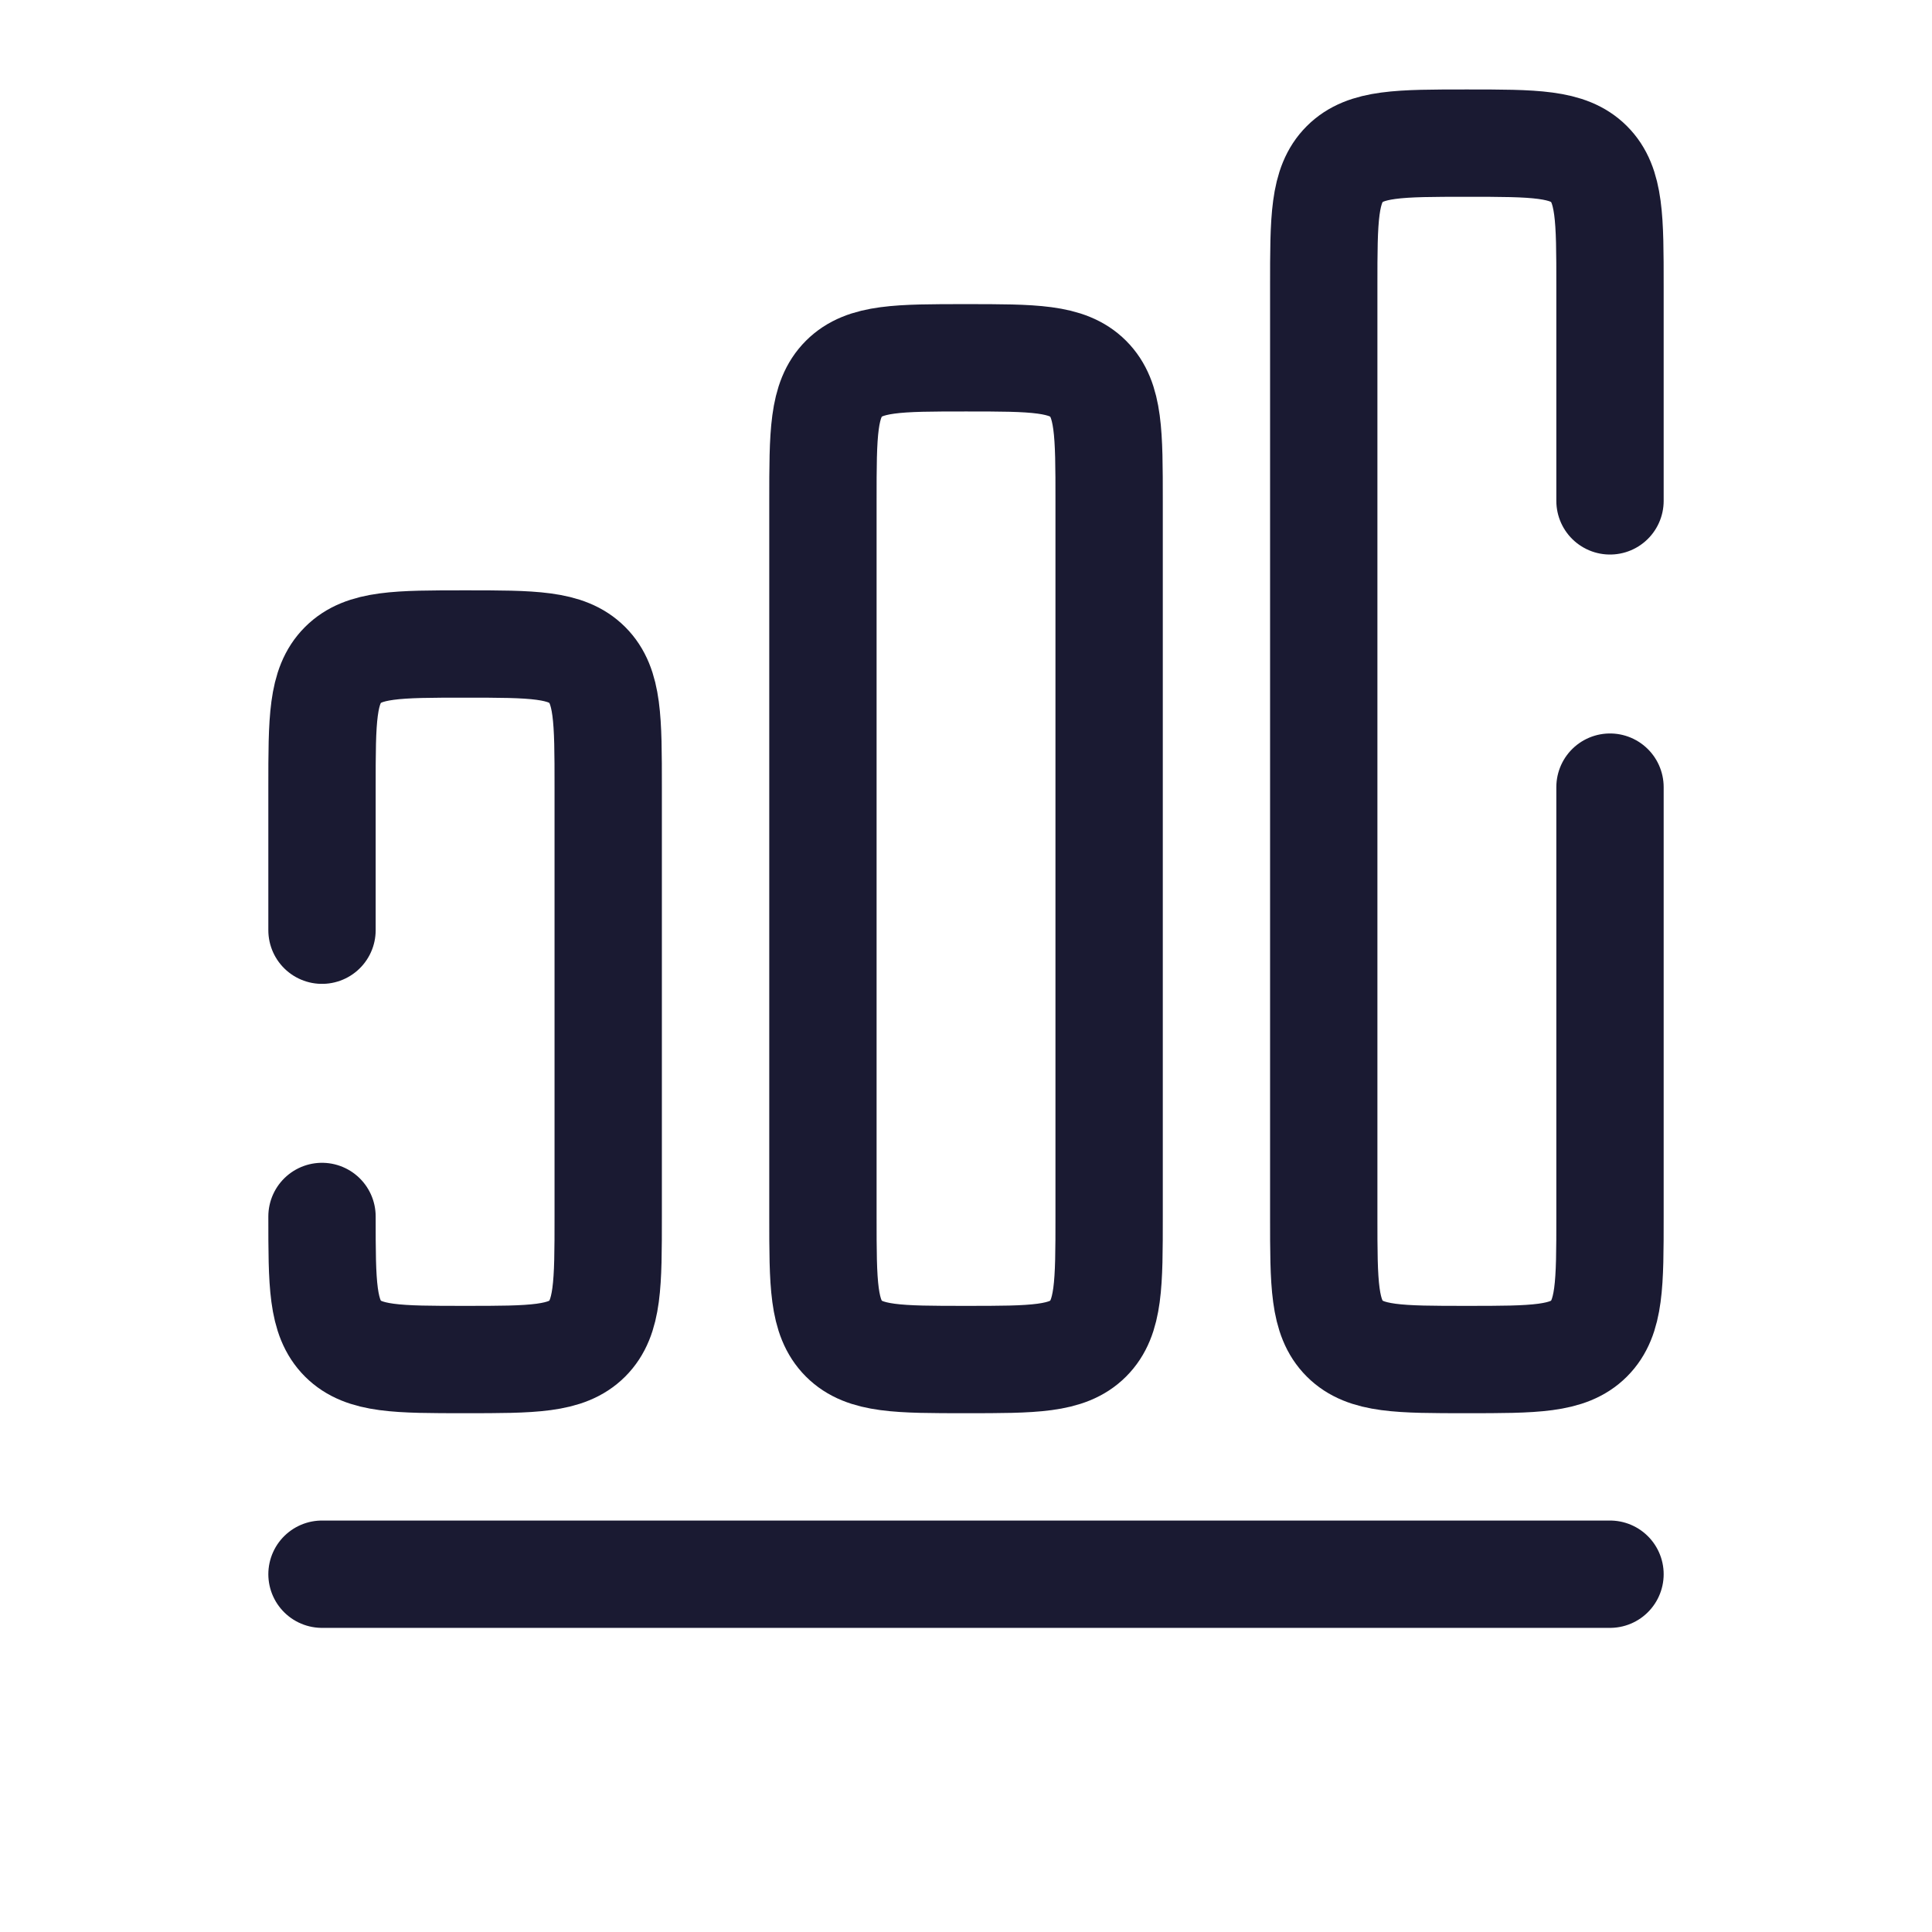
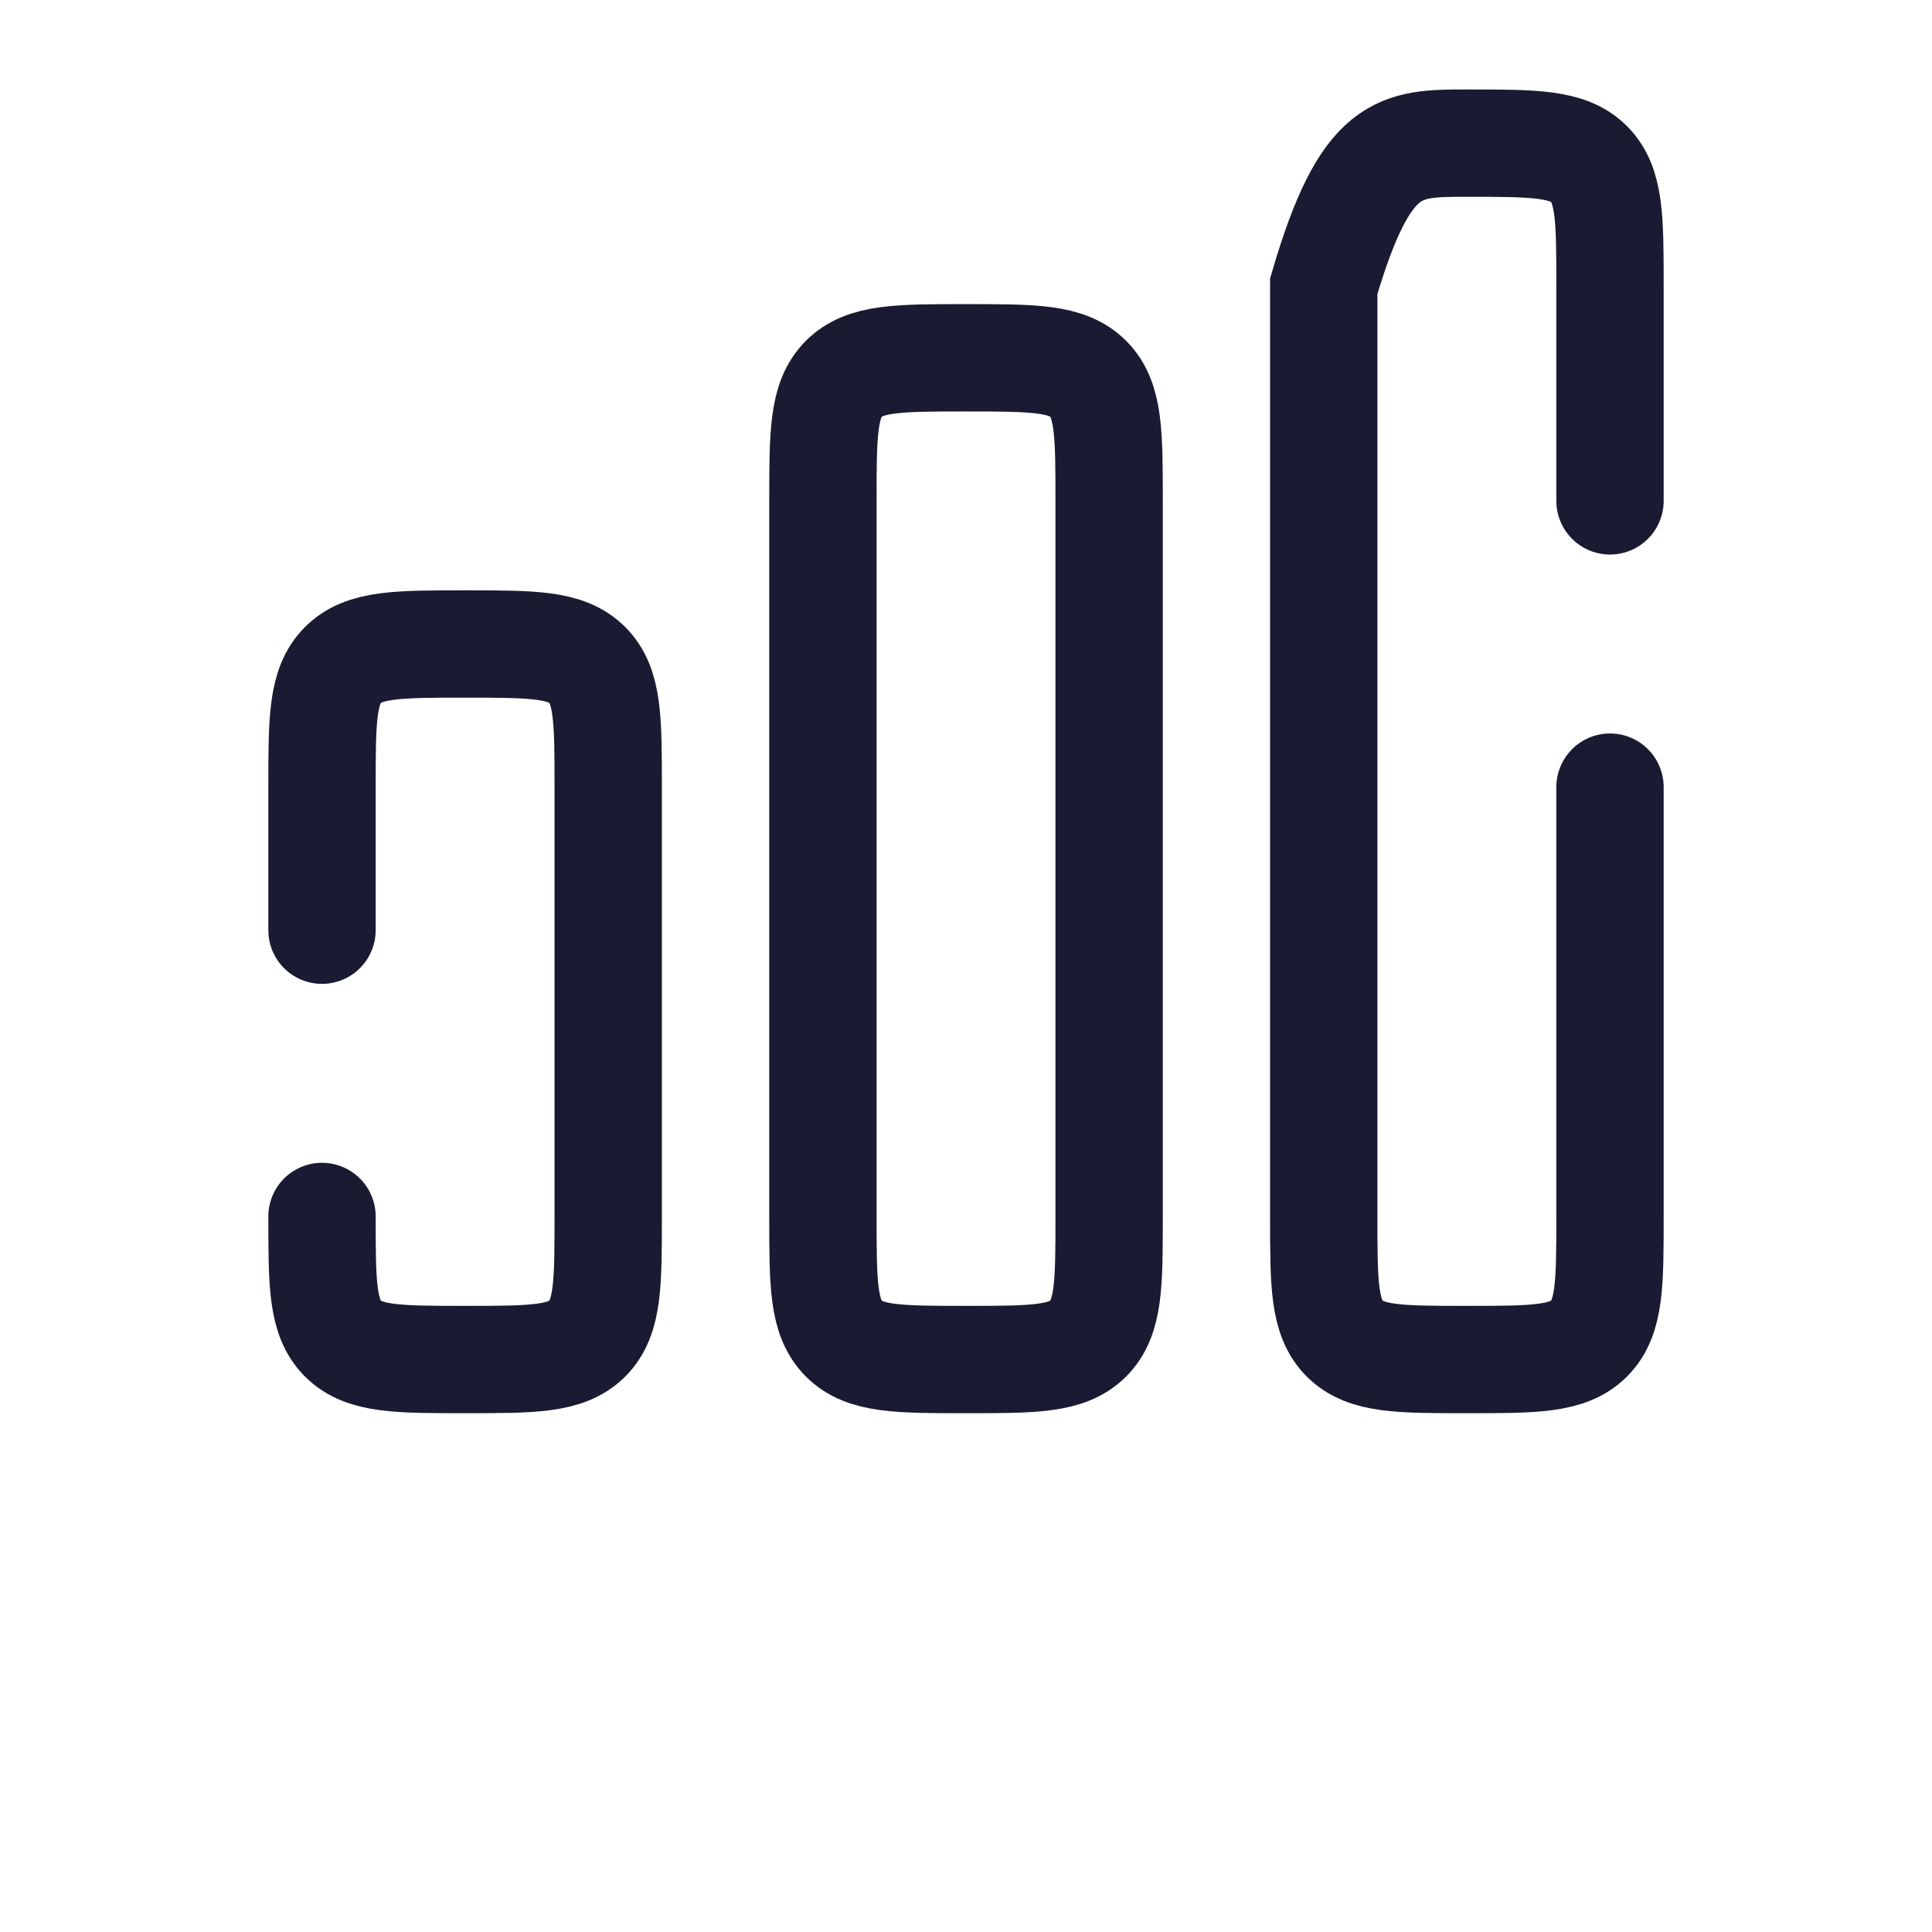
<svg xmlns="http://www.w3.org/2000/svg" width="32" height="32" viewBox="24 22 36 36" fill="none">
-   <path d="M30 51.333H54" stroke="#1A1A32" stroke-width="2" stroke-linecap="round" stroke-linejoin="round" />
  <path d="M30 44.667C30 45.924 30 46.552 30.39 46.943C30.781 47.333 31.41 47.333 32.667 47.333C33.924 47.333 34.552 47.333 34.943 46.943C35.333 46.552 35.333 45.924 35.333 44.667V36.667C35.333 35.41 35.333 34.781 34.943 34.391C34.552 34 33.924 34 32.667 34C31.41 34 30.781 34 30.39 34.391C30 34.781 30 35.41 30 36.667V39.333" stroke="#1A1A32" stroke-width="2" stroke-linecap="round" />
  <path d="M39.334 31.333C39.334 30.076 39.334 29.448 39.724 29.057C40.114 28.667 40.743 28.667 42 28.667C43.257 28.667 43.886 28.667 44.276 29.057C44.667 29.448 44.667 30.076 44.667 31.333V44.667C44.667 45.924 44.667 46.552 44.276 46.943C43.886 47.333 43.257 47.333 42 47.333C40.743 47.333 40.114 47.333 39.724 46.943C39.334 46.552 39.334 45.924 39.334 44.667V31.333Z" stroke="#1A1A32" stroke-width="2" />
-   <path d="M54 36.667V44.667C54 45.924 54 46.552 53.609 46.943C53.219 47.333 52.59 47.333 51.333 47.333C50.076 47.333 49.448 47.333 49.057 46.943C48.666 46.552 48.666 45.924 48.666 44.667V27.333C48.666 26.076 48.666 25.448 49.057 25.057C49.448 24.667 50.076 24.667 51.333 24.667C52.59 24.667 53.219 24.667 53.609 25.057C54 25.448 54 26.076 54 27.333V31.333" stroke="#1A1A32" stroke-width="2" stroke-linecap="round" />
+   <path d="M54 36.667V44.667C54 45.924 54 46.552 53.609 46.943C53.219 47.333 52.59 47.333 51.333 47.333C50.076 47.333 49.448 47.333 49.057 46.943C48.666 46.552 48.666 45.924 48.666 44.667V27.333C49.448 24.667 50.076 24.667 51.333 24.667C52.59 24.667 53.219 24.667 53.609 25.057C54 25.448 54 26.076 54 27.333V31.333" stroke="#1A1A32" stroke-width="2" stroke-linecap="round" />
</svg>